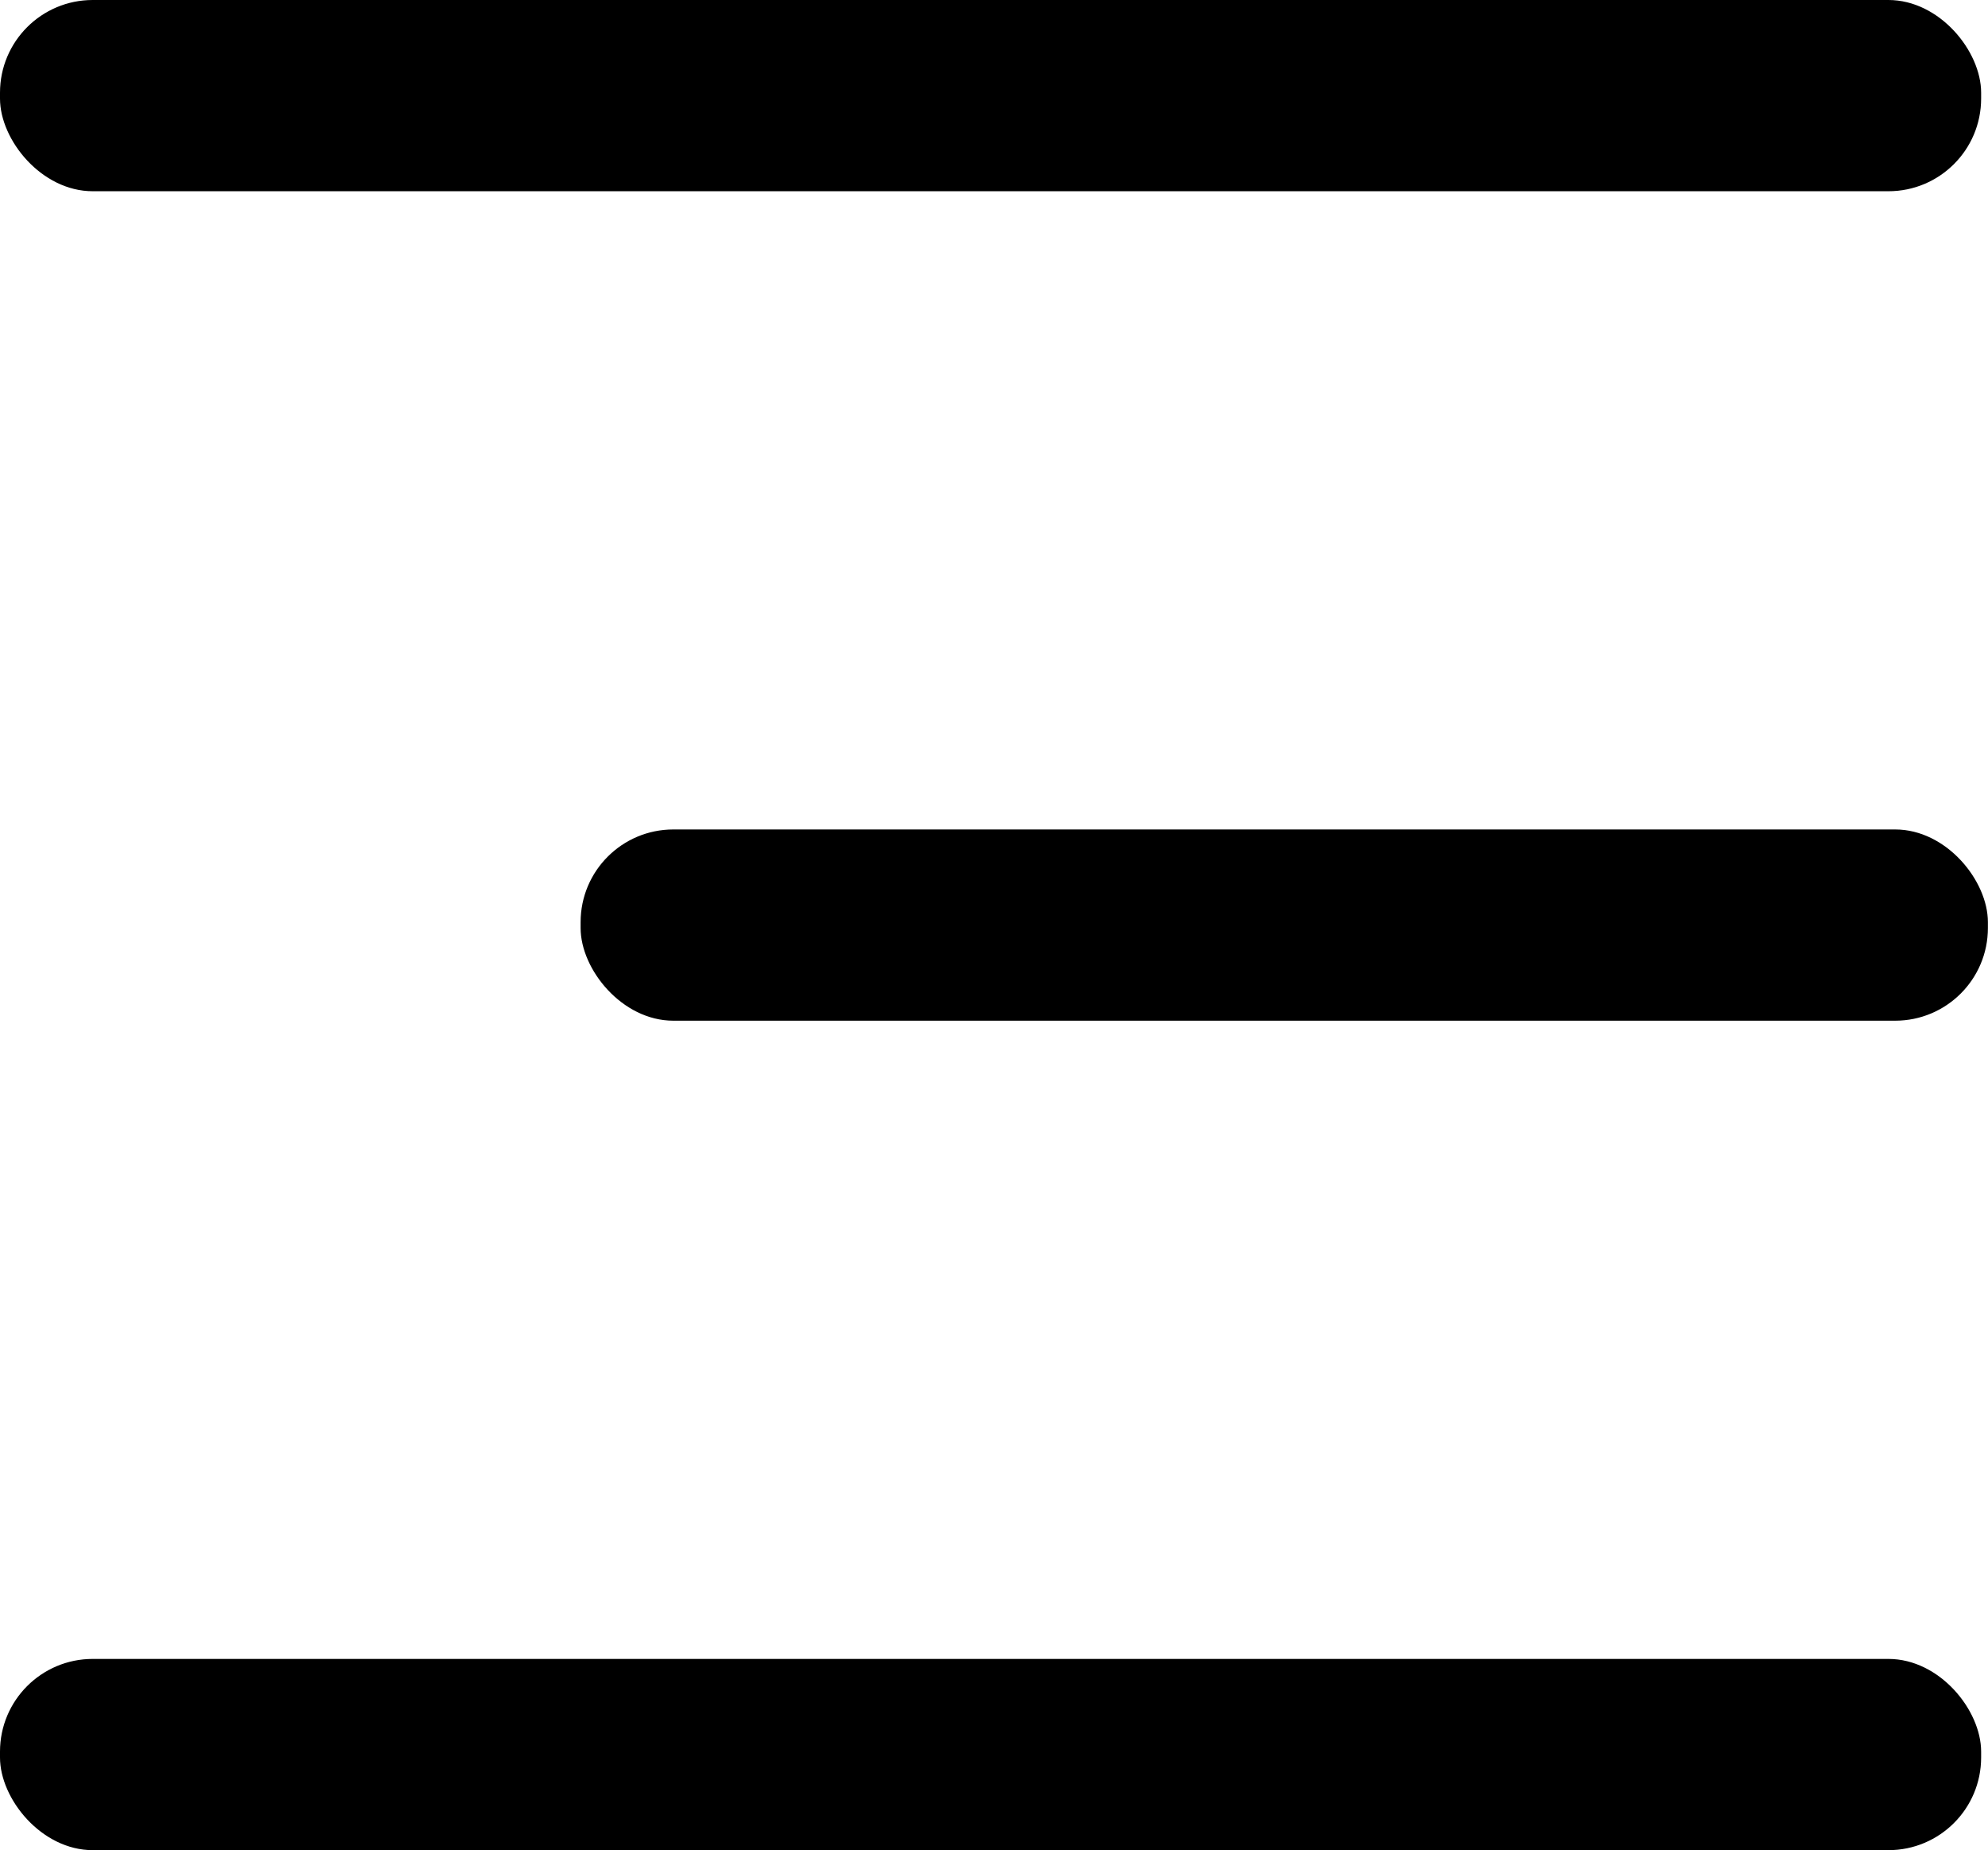
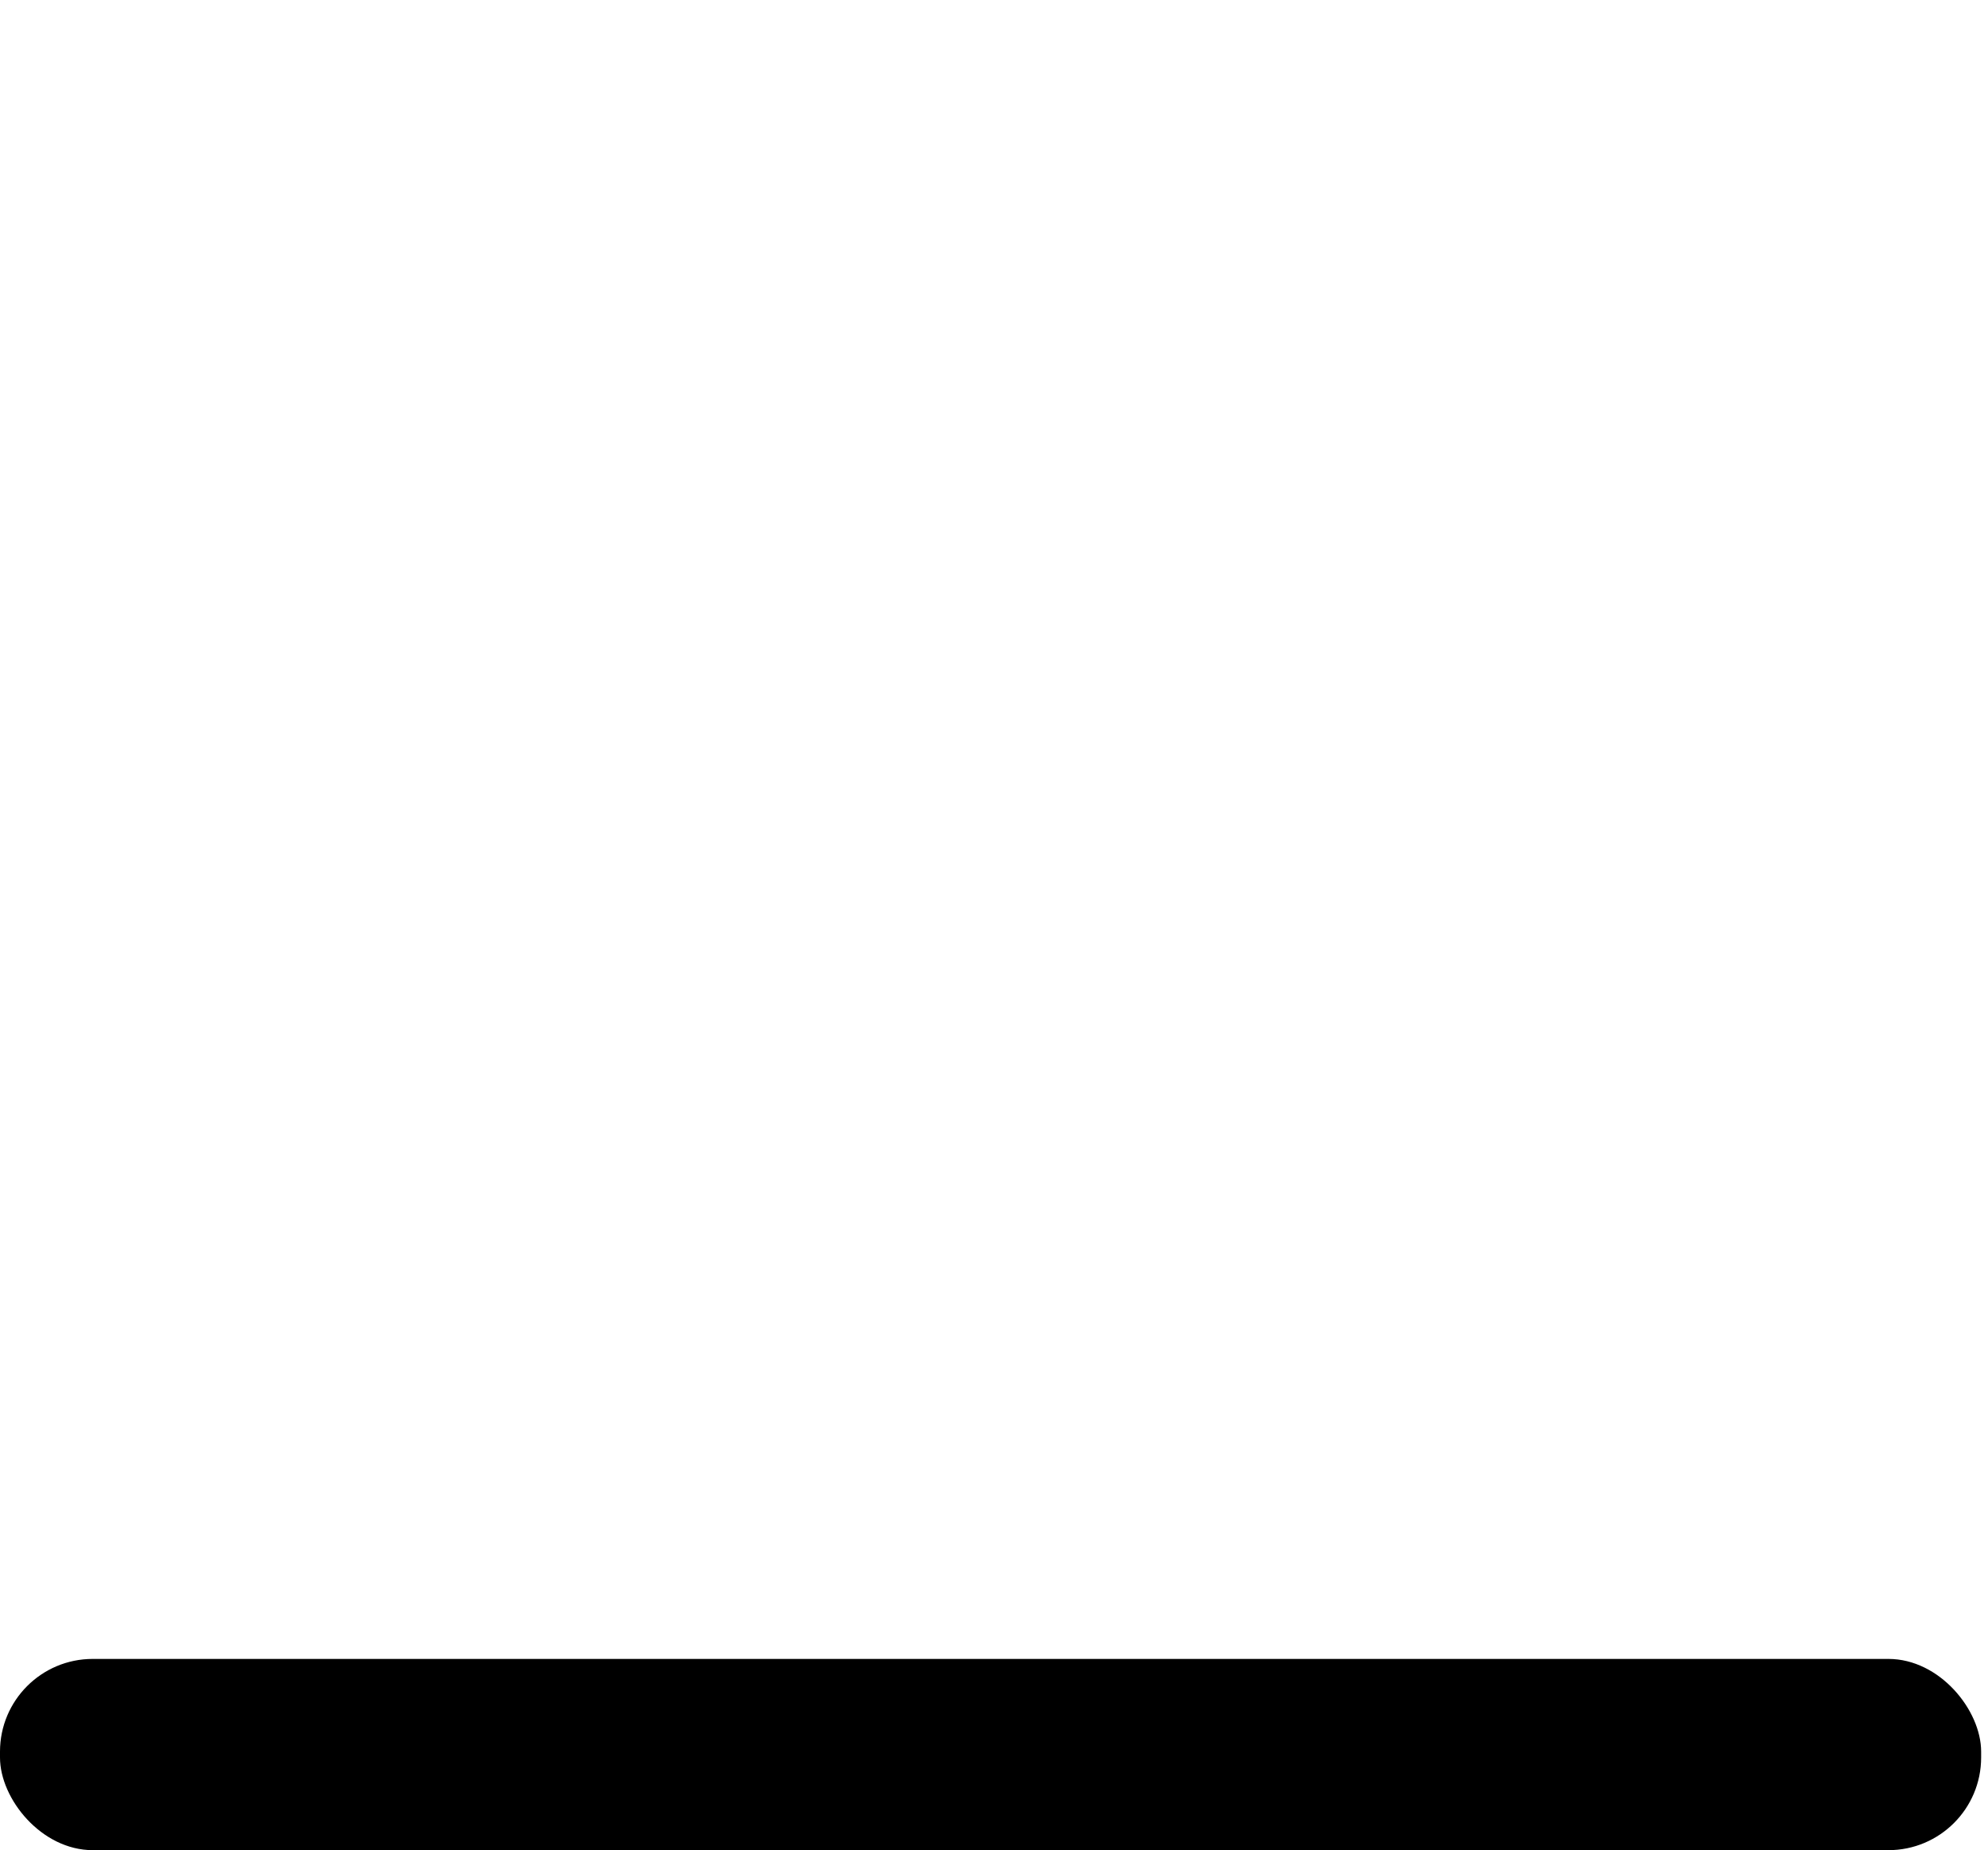
<svg xmlns="http://www.w3.org/2000/svg" width="21.441" height="19.959" viewBox="0 0 21.441 19.959">
  <g id="ic_menu" transform="translate(0 3.227)">
-     <rect id="Layer_545" data-name="Layer 545" width="21.367" height="2.063" rx="1" transform="translate(0 -3.227)" />
-     <rect id="Layer_516_copy" data-name="Layer 516 copy" width="15.178" height="2.063" rx="1" transform="translate(6.262 5.721)" />
    <rect id="Layer_516_copy_2" data-name="Layer 516 copy 2" width="21.367" height="2.063" rx="1" transform="translate(0 14.669)" />
  </g>
</svg>